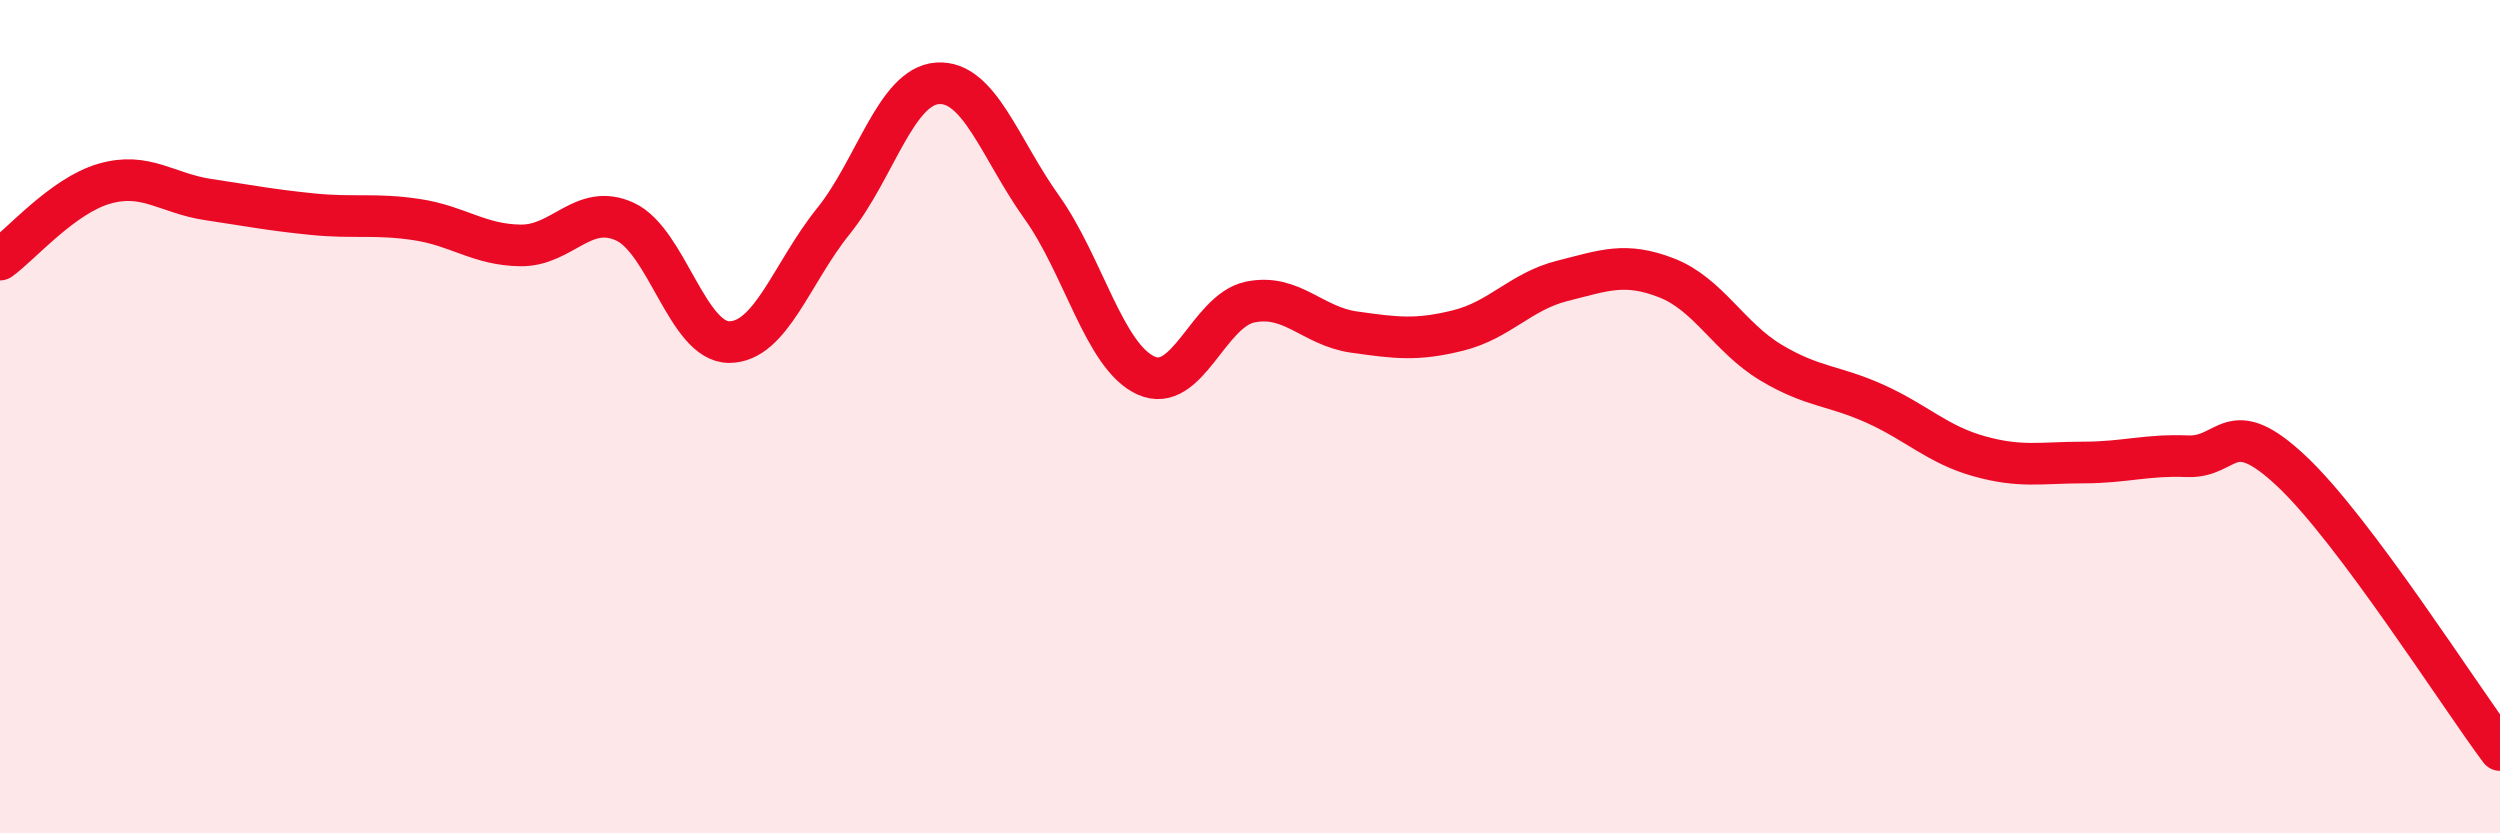
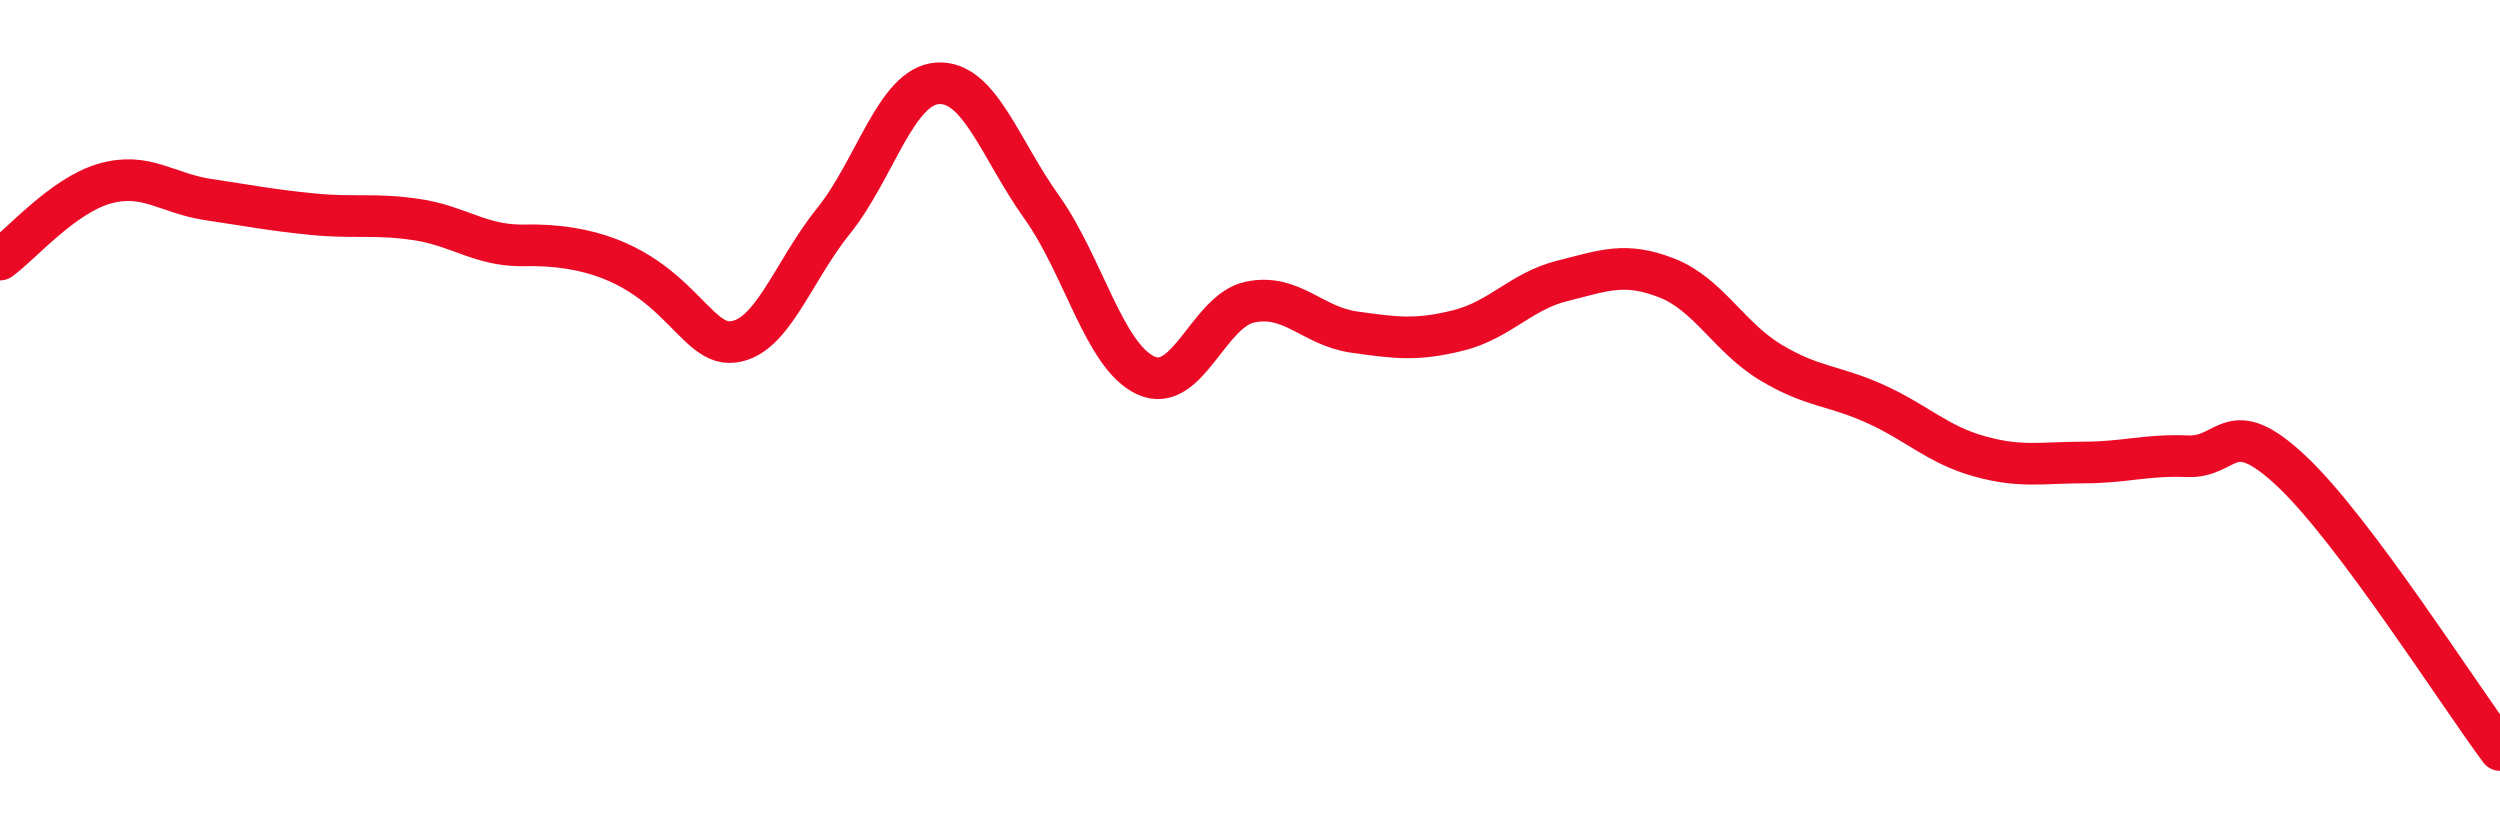
<svg xmlns="http://www.w3.org/2000/svg" width="60" height="20" viewBox="0 0 60 20">
-   <path d="M 0,6.23 C 0.5,5.87 1.5,4.7 2.5,4.41 C 3.5,4.12 4,4.64 5,4.79 C 6,4.94 6.5,5.04 7.5,5.14 C 8.5,5.24 9,5.12 10,5.27 C 11,5.42 11.5,5.88 12.5,5.89 C 13.5,5.9 14,4.86 15,5.32 C 16,5.78 16.5,8.21 17.5,8.21 C 18.5,8.21 19,6.55 20,5.31 C 21,4.07 21.5,2.07 22.5,2 C 23.5,1.93 24,3.57 25,4.97 C 26,6.37 26.5,8.55 27.5,9.01 C 28.5,9.47 29,7.46 30,7.25 C 31,7.04 31.5,7.83 32.5,7.97 C 33.5,8.11 34,8.18 35,7.93 C 36,7.68 36.5,6.99 37.5,6.74 C 38.5,6.49 39,6.28 40,6.67 C 41,7.06 41.5,8.1 42.5,8.7 C 43.5,9.3 44,9.24 45,9.69 C 46,10.14 46.5,10.67 47.5,10.95 C 48.5,11.23 49,11.1 50,11.1 C 51,11.1 51.5,10.91 52.5,10.95 C 53.5,10.99 53.5,9.9 55,11.31 C 56.5,12.72 59,16.66 60,18L60 20L0 20Z" fill="#EB0A25" opacity="0.1" stroke-linecap="round" stroke-linejoin="round" />
-   <path d="M 0,6.23 C 0.5,5.87 1.5,4.7 2.5,4.41 C 3.5,4.12 4,4.64 5,4.79 C 6,4.94 6.5,5.04 7.5,5.14 C 8.5,5.24 9,5.12 10,5.27 C 11,5.42 11.5,5.88 12.5,5.89 C 13.5,5.9 14,4.86 15,5.32 C 16,5.78 16.5,8.21 17.5,8.21 C 18.5,8.21 19,6.55 20,5.31 C 21,4.07 21.5,2.07 22.5,2 C 23.5,1.93 24,3.57 25,4.97 C 26,6.37 26.5,8.55 27.5,9.01 C 28.5,9.47 29,7.46 30,7.25 C 31,7.04 31.5,7.83 32.5,7.97 C 33.5,8.11 34,8.18 35,7.93 C 36,7.68 36.5,6.99 37.5,6.74 C 38.5,6.49 39,6.28 40,6.67 C 41,7.06 41.5,8.1 42.5,8.7 C 43.5,9.3 44,9.24 45,9.69 C 46,10.14 46.5,10.67 47.5,10.95 C 48.5,11.23 49,11.1 50,11.1 C 51,11.1 51.5,10.91 52.5,10.95 C 53.5,10.99 53.5,9.9 55,11.31 C 56.5,12.72 59,16.66 60,18" stroke="#EB0A25" stroke-width="1" fill="none" stroke-linecap="round" stroke-linejoin="round" />
+   <path d="M 0,6.23 C 0.5,5.87 1.5,4.7 2.5,4.41 C 3.5,4.12 4,4.64 5,4.79 C 6,4.94 6.5,5.04 7.5,5.14 C 8.5,5.24 9,5.12 10,5.27 C 11,5.42 11.5,5.88 12.5,5.89 C 16,5.78 16.5,8.21 17.5,8.21 C 18.5,8.21 19,6.55 20,5.31 C 21,4.07 21.5,2.07 22.5,2 C 23.5,1.93 24,3.57 25,4.97 C 26,6.37 26.5,8.55 27.5,9.01 C 28.5,9.47 29,7.46 30,7.25 C 31,7.04 31.5,7.83 32.5,7.97 C 33.5,8.11 34,8.18 35,7.93 C 36,7.68 36.5,6.99 37.5,6.74 C 38.5,6.49 39,6.28 40,6.67 C 41,7.06 41.5,8.1 42.5,8.7 C 43.5,9.3 44,9.24 45,9.69 C 46,10.14 46.5,10.67 47.5,10.95 C 48.5,11.23 49,11.1 50,11.1 C 51,11.1 51.5,10.91 52.5,10.95 C 53.5,10.99 53.5,9.9 55,11.31 C 56.5,12.72 59,16.66 60,18" stroke="#EB0A25" stroke-width="1" fill="none" stroke-linecap="round" stroke-linejoin="round" />
</svg>